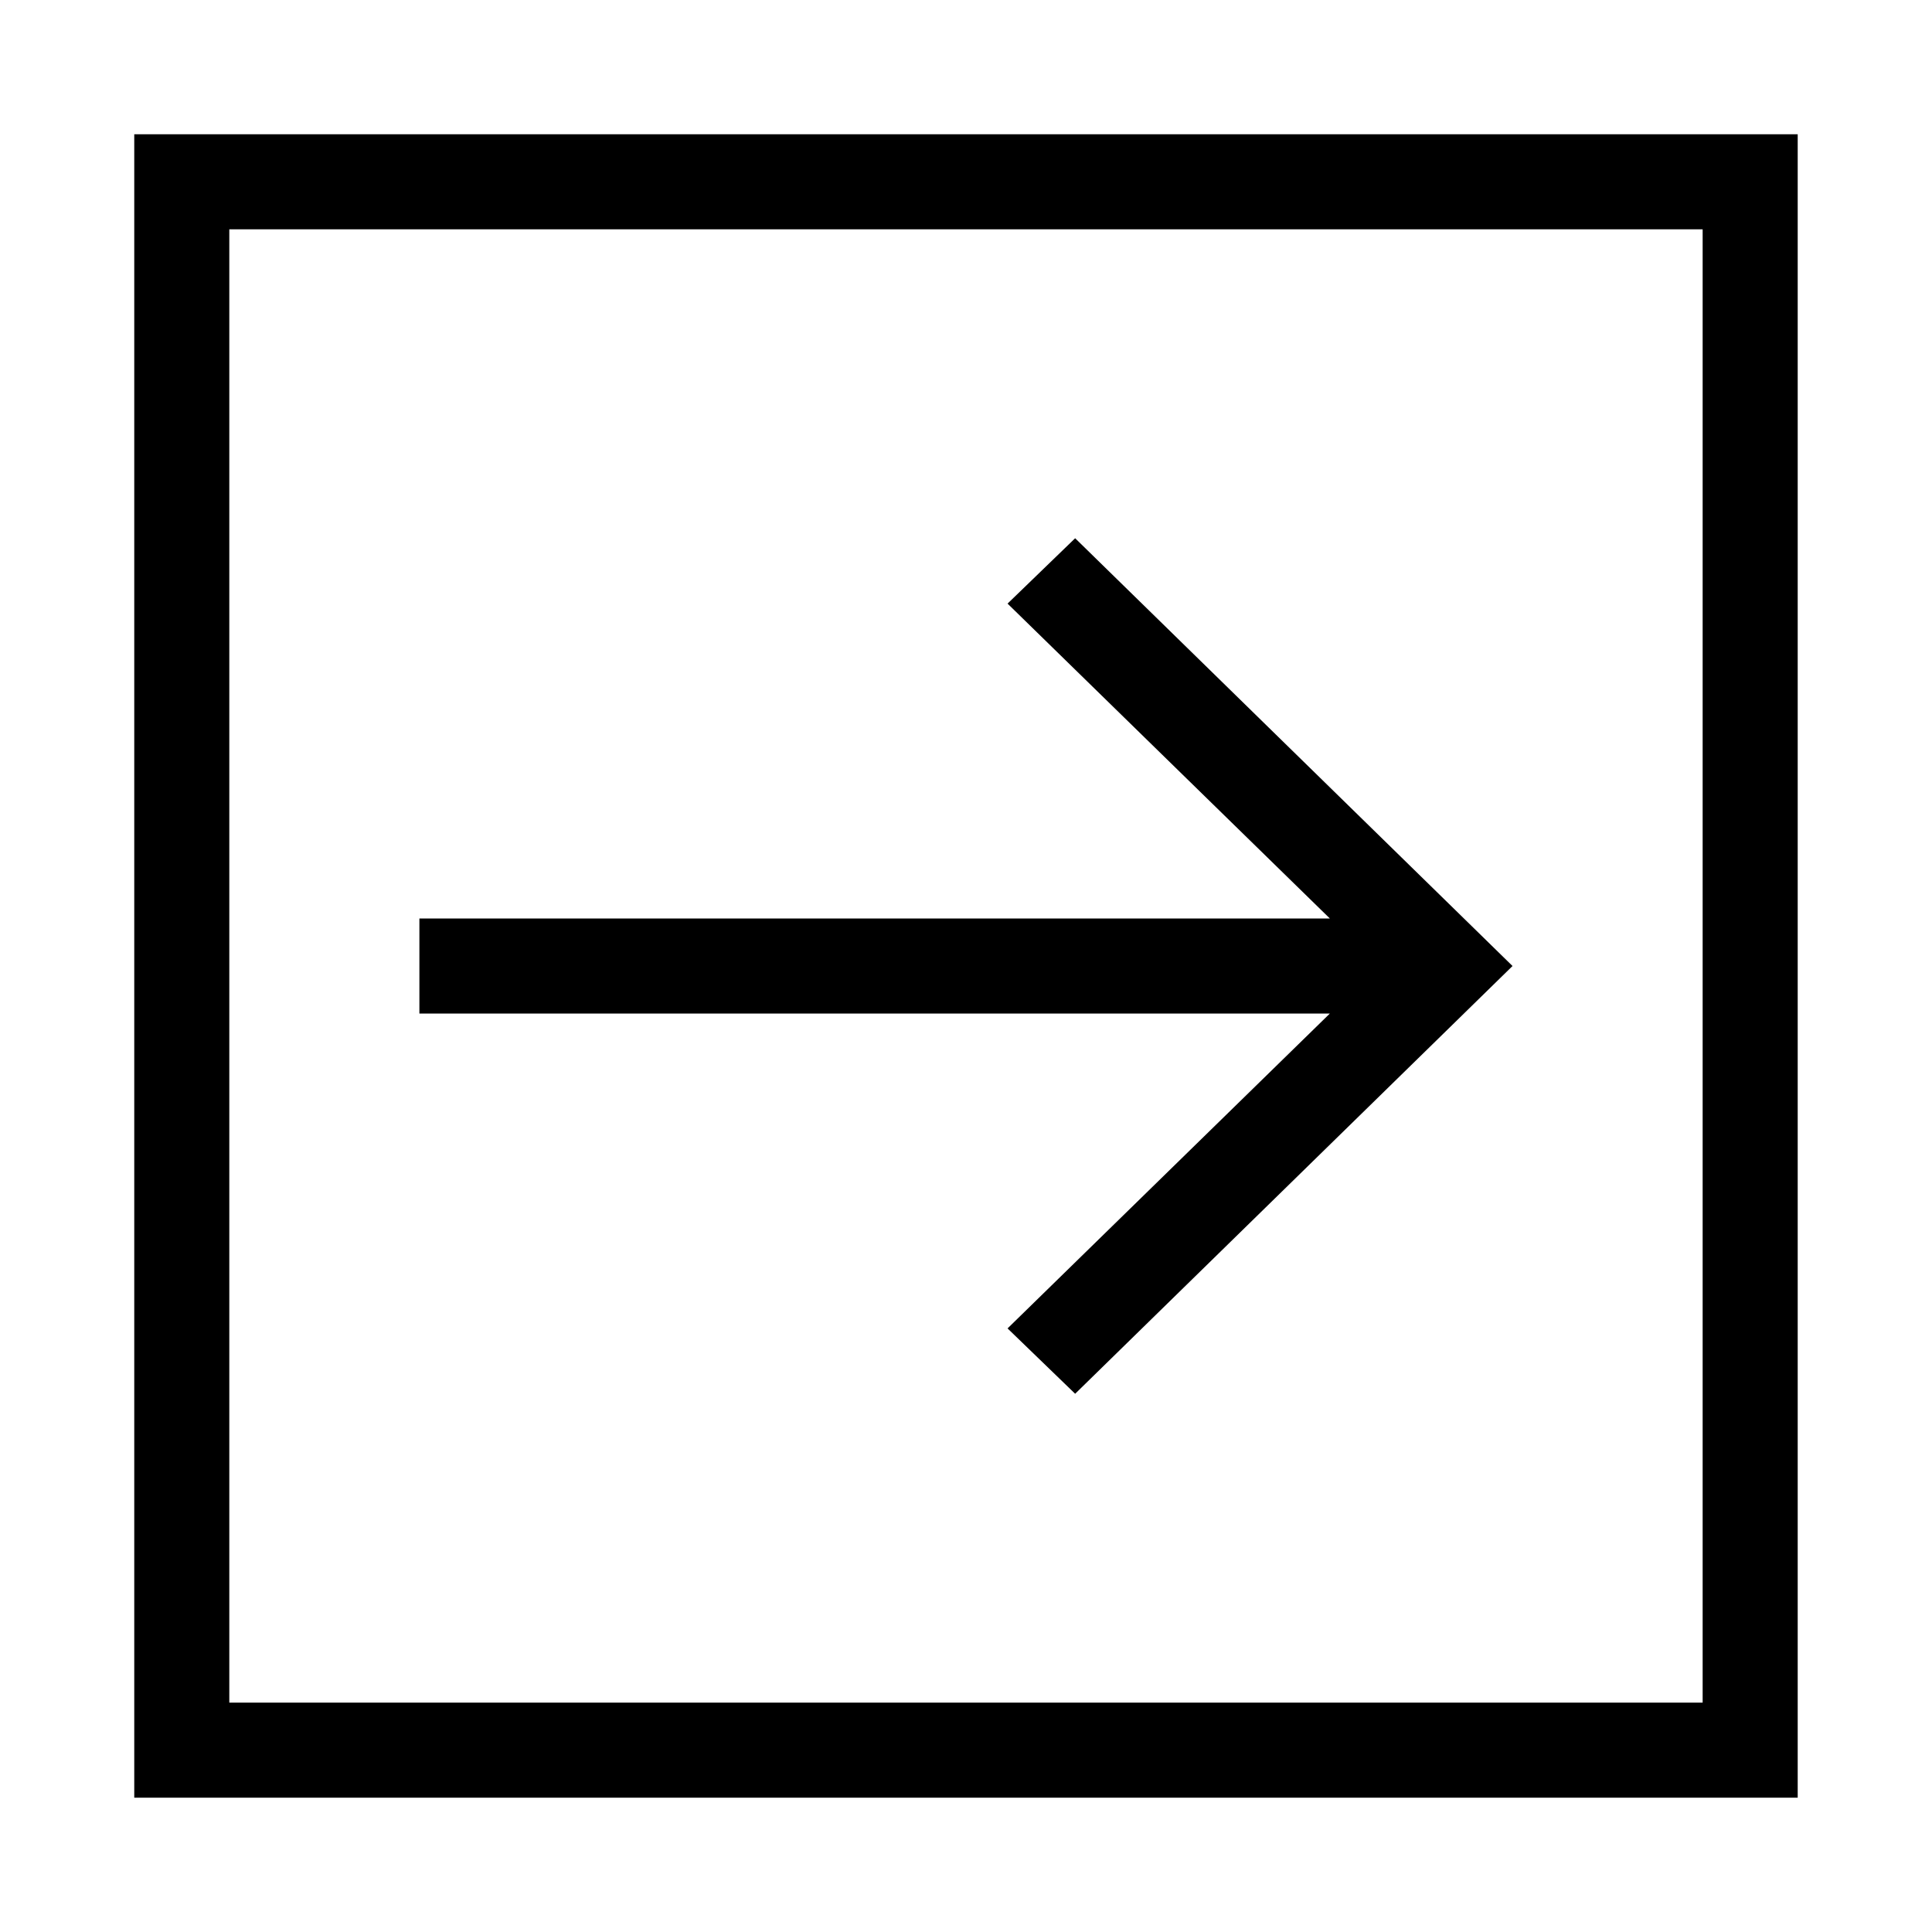
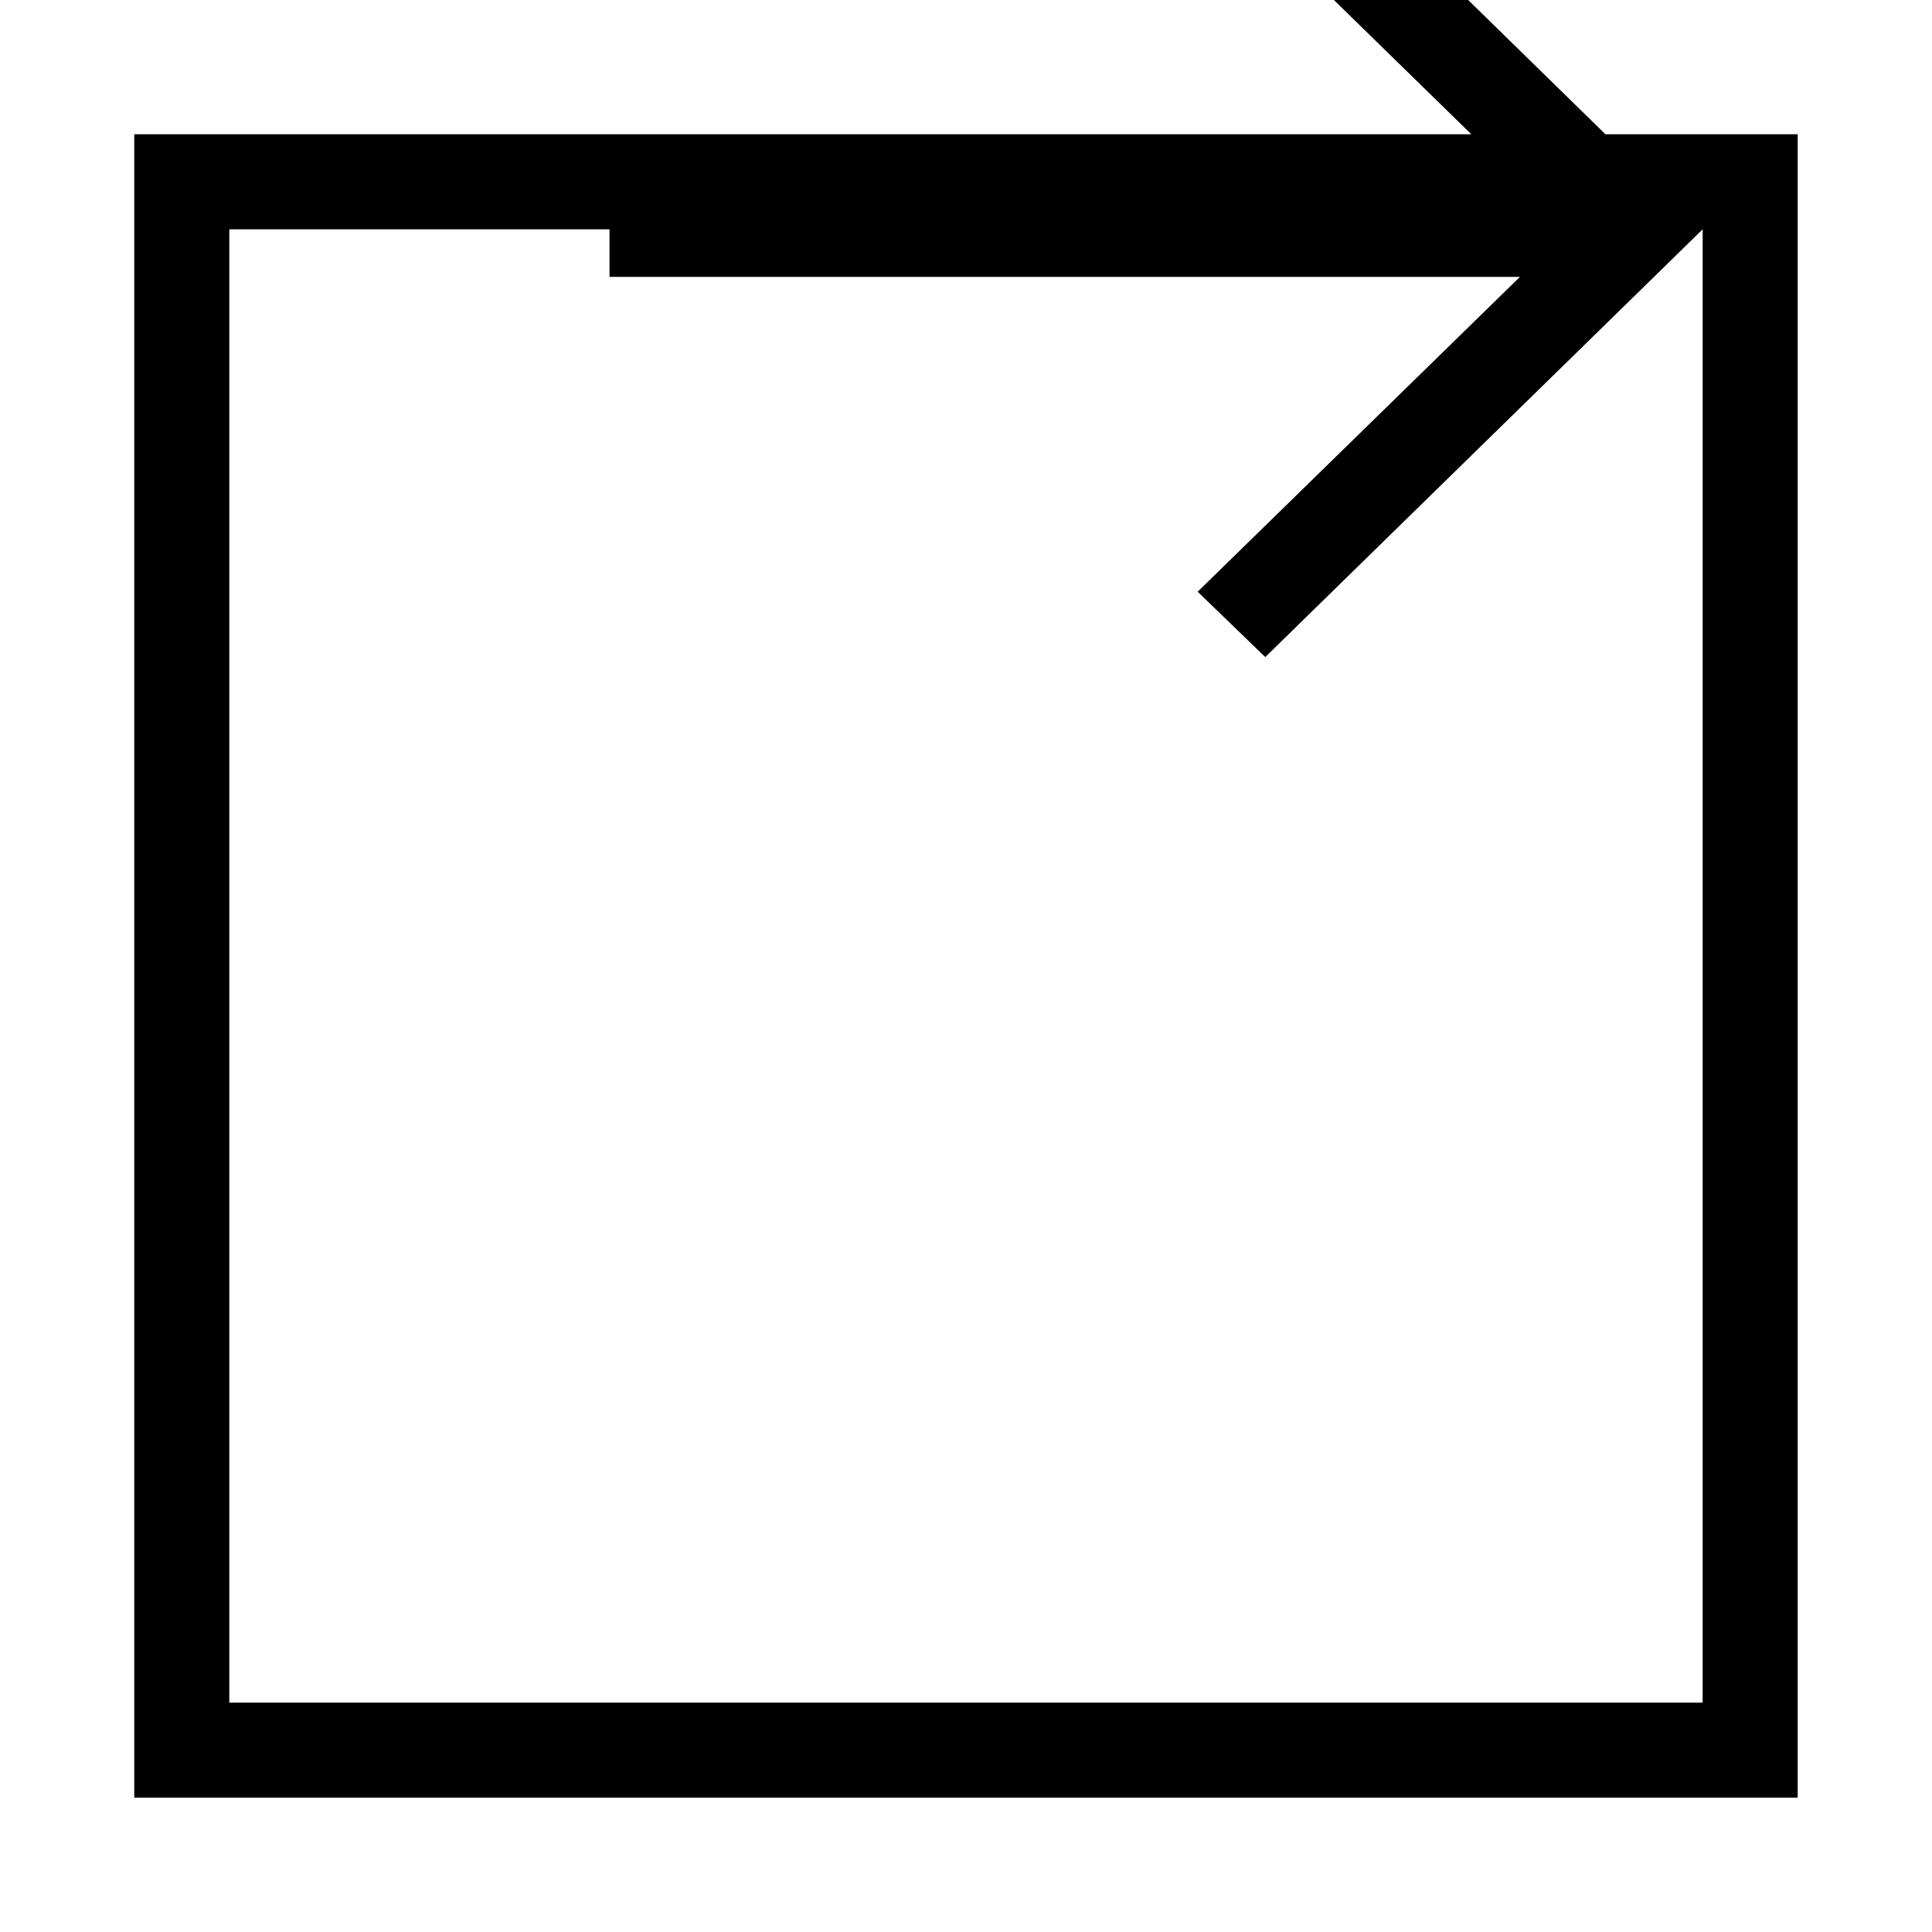
<svg xmlns="http://www.w3.org/2000/svg" fill="#000000" width="800px" height="800px" version="1.1" viewBox="144 144 512 512">
-   <path d="m620.41 179.58h-440.83v440.83h440.83zm-25.191 25.191v390.45h-390.45v-390.45zm-50.383 195.23c-38.641-37.785-77.277-75.57-115.91-113.36l-17.91 17.32 85.41 83.445h-241.28v25.191h241.28l-85.41 83.445 17.91 17.32c38.641-37.785 77.273-75.574 115.91-113.36z" />
+   <path d="m620.41 179.58h-440.83v440.83h440.83zm-25.191 25.191v390.45h-390.45v-390.45zc-38.641-37.785-77.277-75.57-115.91-113.36l-17.91 17.32 85.41 83.445h-241.28v25.191h241.28l-85.41 83.445 17.91 17.32c38.641-37.785 77.273-75.574 115.91-113.36z" />
</svg>